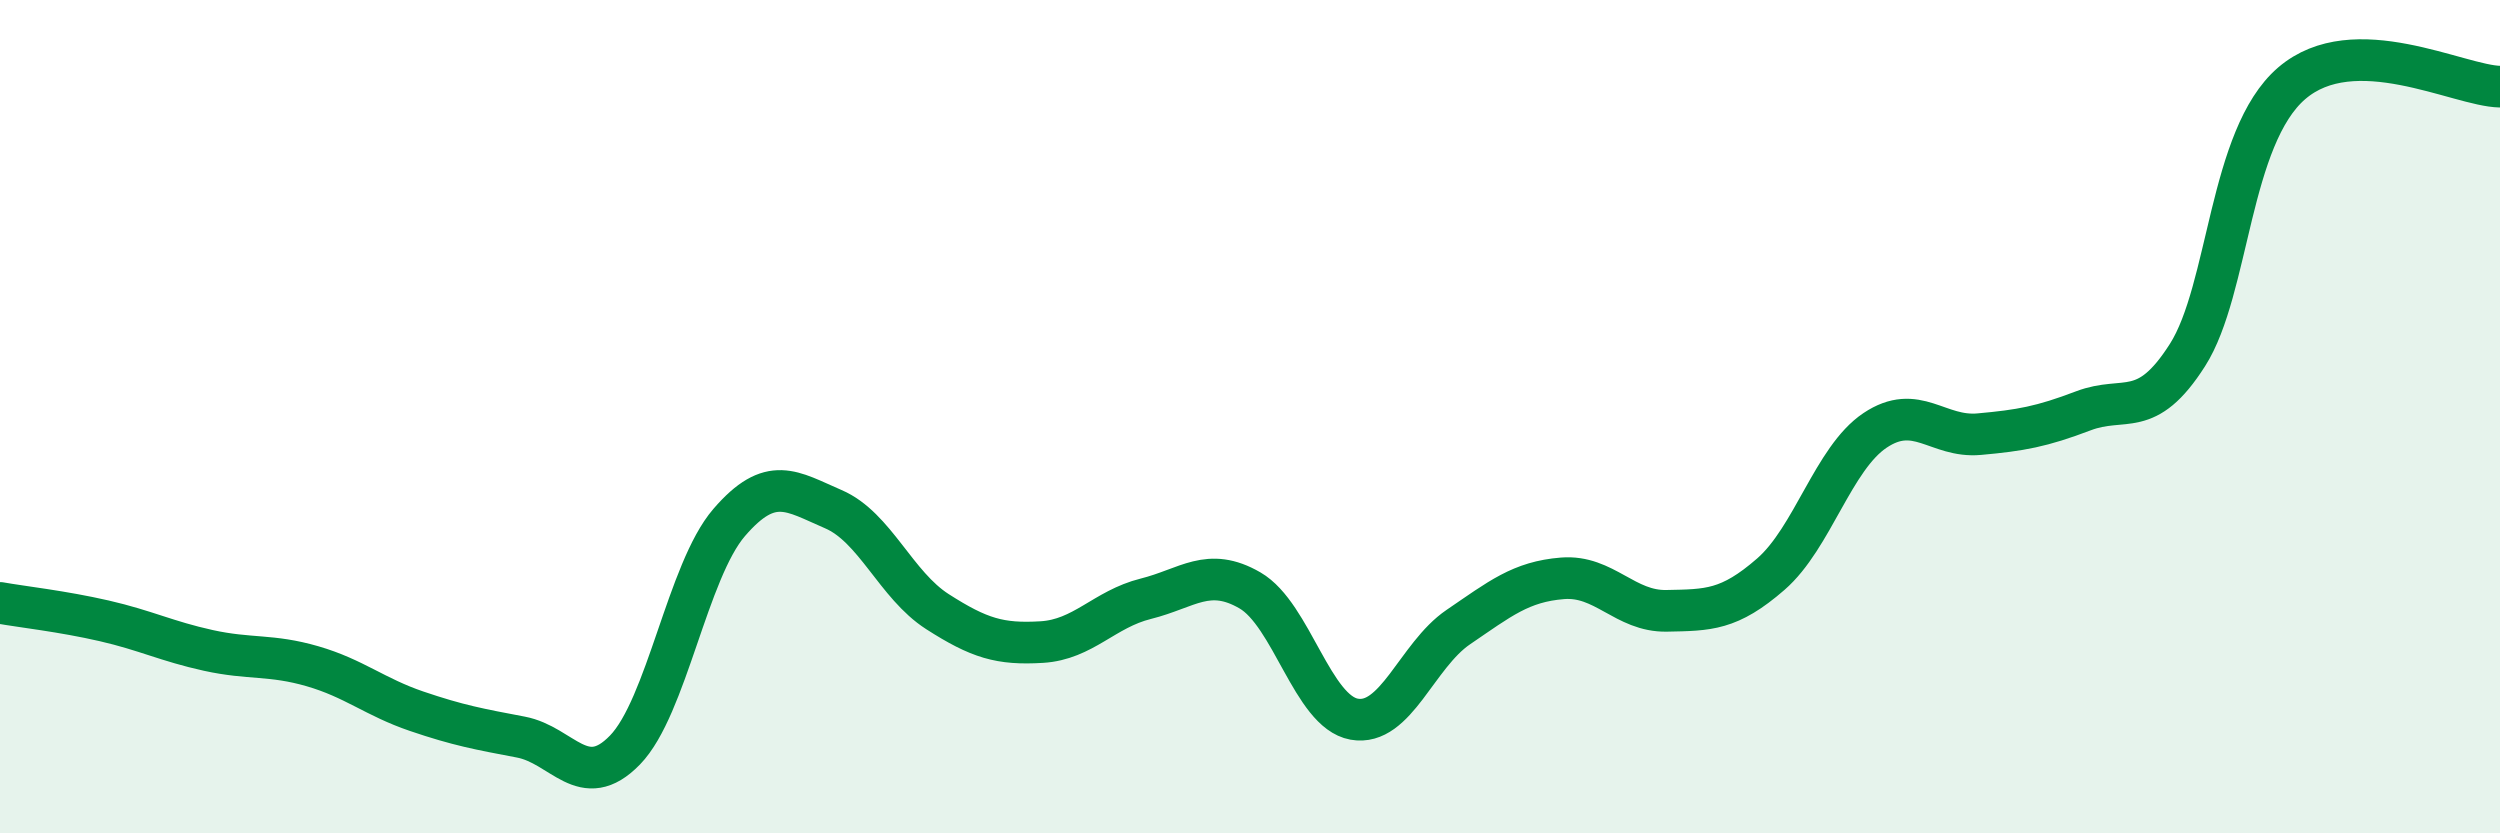
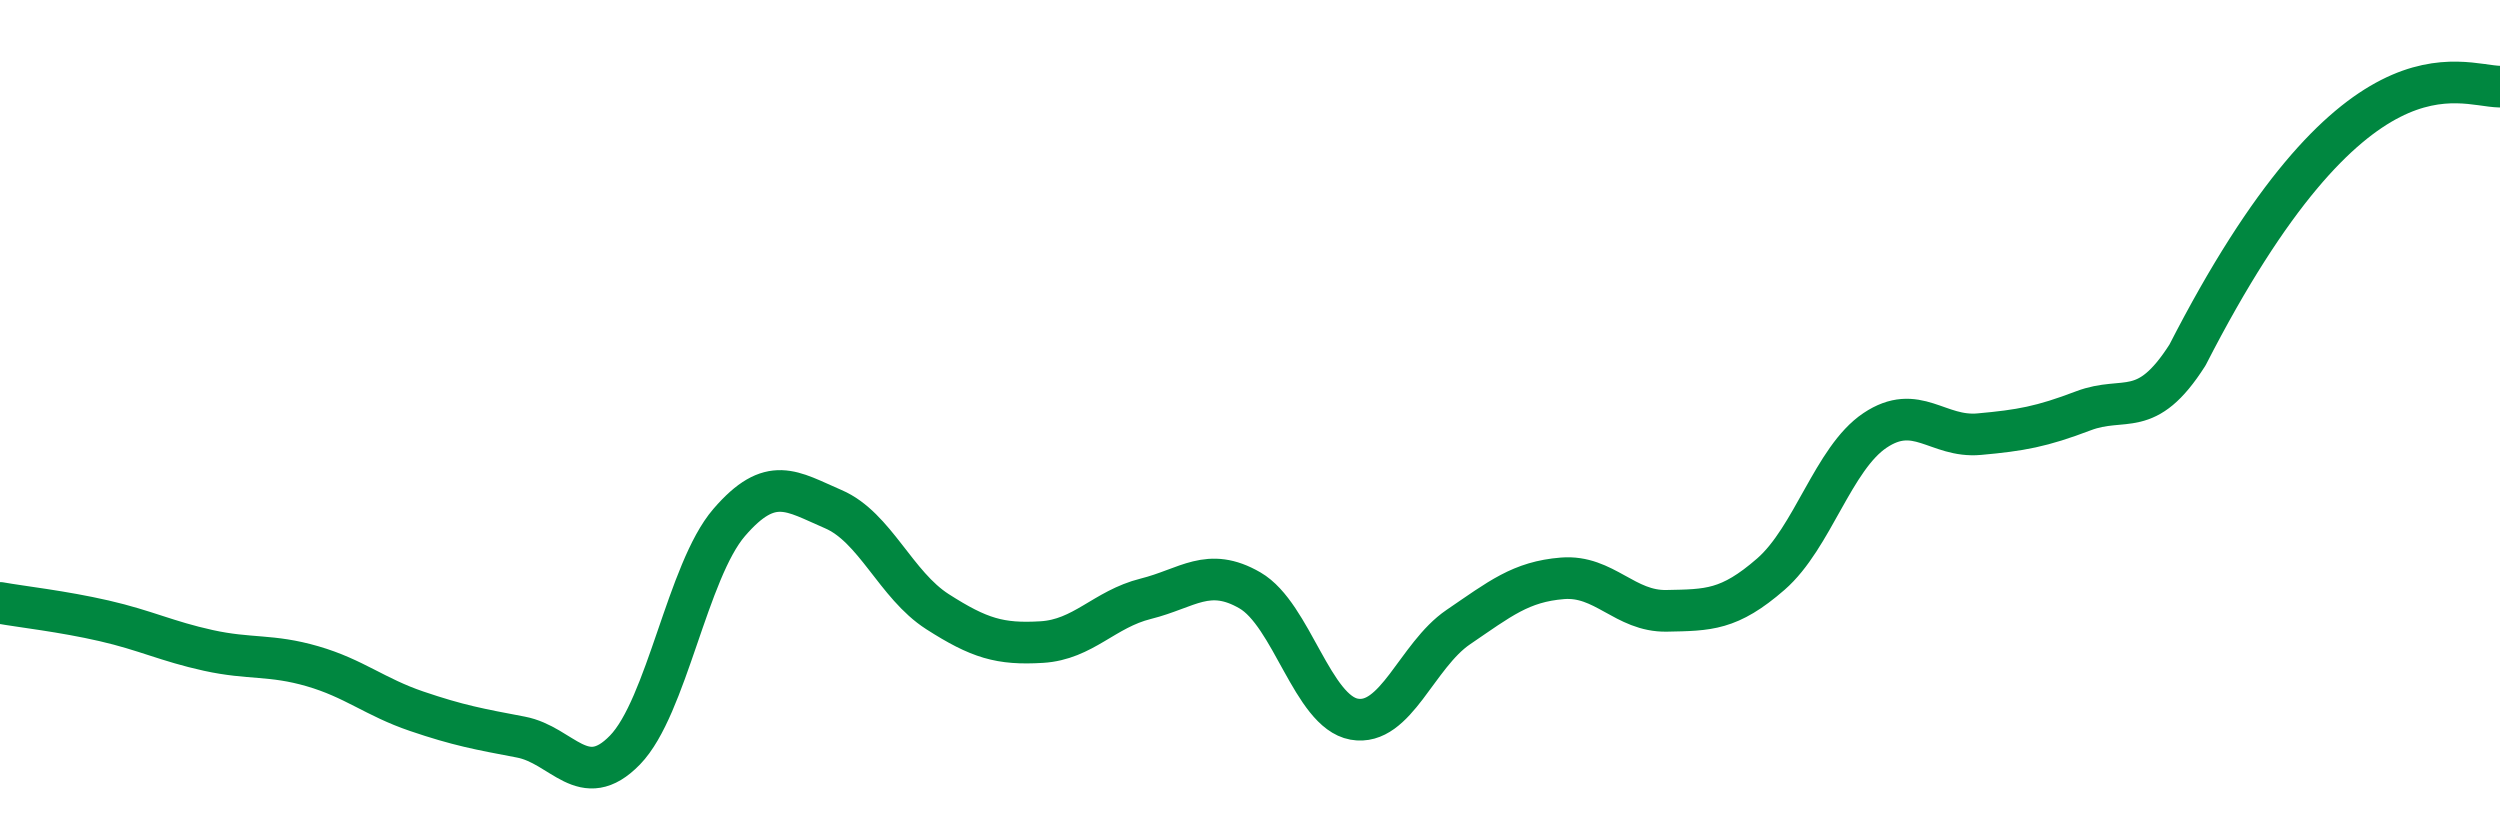
<svg xmlns="http://www.w3.org/2000/svg" width="60" height="20" viewBox="0 0 60 20">
-   <path d="M 0,14.47 C 0.5,14.56 1.5,14.67 2.5,14.9 C 3.5,15.13 4,15.39 5,15.61 C 6,15.83 6.5,15.7 7.5,15.99 C 8.5,16.28 9,16.73 10,17.07 C 11,17.41 11.5,17.5 12.5,17.69 C 13.5,17.88 14,19.03 15,18 C 16,16.97 16.5,13.7 17.5,12.54 C 18.5,11.38 19,11.79 20,12.22 C 21,12.65 21.5,14.04 22.5,14.68 C 23.5,15.32 24,15.47 25,15.41 C 26,15.35 26.5,14.62 27.5,14.37 C 28.5,14.12 29,13.59 30,14.17 C 31,14.75 31.5,17.08 32.5,17.26 C 33.5,17.44 34,15.73 35,15.05 C 36,14.37 36.5,13.96 37.5,13.88 C 38.5,13.8 39,14.68 40,14.66 C 41,14.64 41.5,14.65 42.5,13.78 C 43.5,12.91 44,11 45,10.33 C 46,9.66 46.5,10.51 47.5,10.42 C 48.5,10.33 49,10.24 50,9.86 C 51,9.48 51.5,10.09 52.5,8.52 C 53.5,6.95 53.5,3.29 55,2 C 56.5,0.71 59,2.06 60,2.08L60 20L0 20Z" fill="#008740" opacity="0.1" stroke-linecap="round" stroke-linejoin="round" />
-   <path d="M 0,14.47 C 0.5,14.56 1.5,14.67 2.5,14.9 C 3.5,15.13 4,15.39 5,15.61 C 6,15.83 6.5,15.7 7.5,15.99 C 8.5,16.28 9,16.73 10,17.07 C 11,17.41 11.5,17.5 12.5,17.69 C 13.5,17.88 14,19.03 15,18 C 16,16.97 16.5,13.7 17.5,12.54 C 18.5,11.38 19,11.79 20,12.22 C 21,12.65 21.5,14.04 22.5,14.68 C 23.5,15.32 24,15.47 25,15.41 C 26,15.35 26.5,14.62 27.5,14.37 C 28.5,14.12 29,13.59 30,14.17 C 31,14.75 31.5,17.08 32.5,17.26 C 33.5,17.44 34,15.73 35,15.05 C 36,14.37 36.5,13.96 37.5,13.88 C 38.5,13.8 39,14.68 40,14.66 C 41,14.64 41.5,14.65 42.5,13.78 C 43.5,12.91 44,11 45,10.33 C 46,9.66 46.5,10.51 47.5,10.42 C 48.5,10.33 49,10.24 50,9.86 C 51,9.48 51.5,10.09 52.5,8.52 C 53.5,6.95 53.5,3.29 55,2 C 56.5,0.71 59,2.06 60,2.08" stroke="#008740" stroke-width="1" fill="none" stroke-linecap="round" stroke-linejoin="round" />
+   <path d="M 0,14.47 C 0.5,14.56 1.5,14.67 2.5,14.9 C 3.5,15.13 4,15.39 5,15.61 C 6,15.83 6.5,15.7 7.5,15.99 C 8.5,16.28 9,16.73 10,17.07 C 11,17.41 11.5,17.5 12.5,17.69 C 13.5,17.88 14,19.03 15,18 C 16,16.97 16.5,13.7 17.5,12.54 C 18.5,11.38 19,11.79 20,12.22 C 21,12.65 21.5,14.04 22.5,14.68 C 23.5,15.32 24,15.47 25,15.41 C 26,15.35 26.5,14.62 27.5,14.37 C 28.5,14.12 29,13.59 30,14.17 C 31,14.75 31.5,17.08 32.5,17.26 C 33.5,17.44 34,15.73 35,15.05 C 36,14.37 36.5,13.96 37.5,13.88 C 38.5,13.8 39,14.68 40,14.66 C 41,14.64 41.5,14.65 42.5,13.78 C 43.5,12.91 44,11 45,10.33 C 46,9.66 46.5,10.51 47.5,10.42 C 48.5,10.33 49,10.24 50,9.86 C 51,9.48 51.5,10.09 52.5,8.52 C 56.5,0.71 59,2.06 60,2.08" stroke="#008740" stroke-width="1" fill="none" stroke-linecap="round" stroke-linejoin="round" />
</svg>